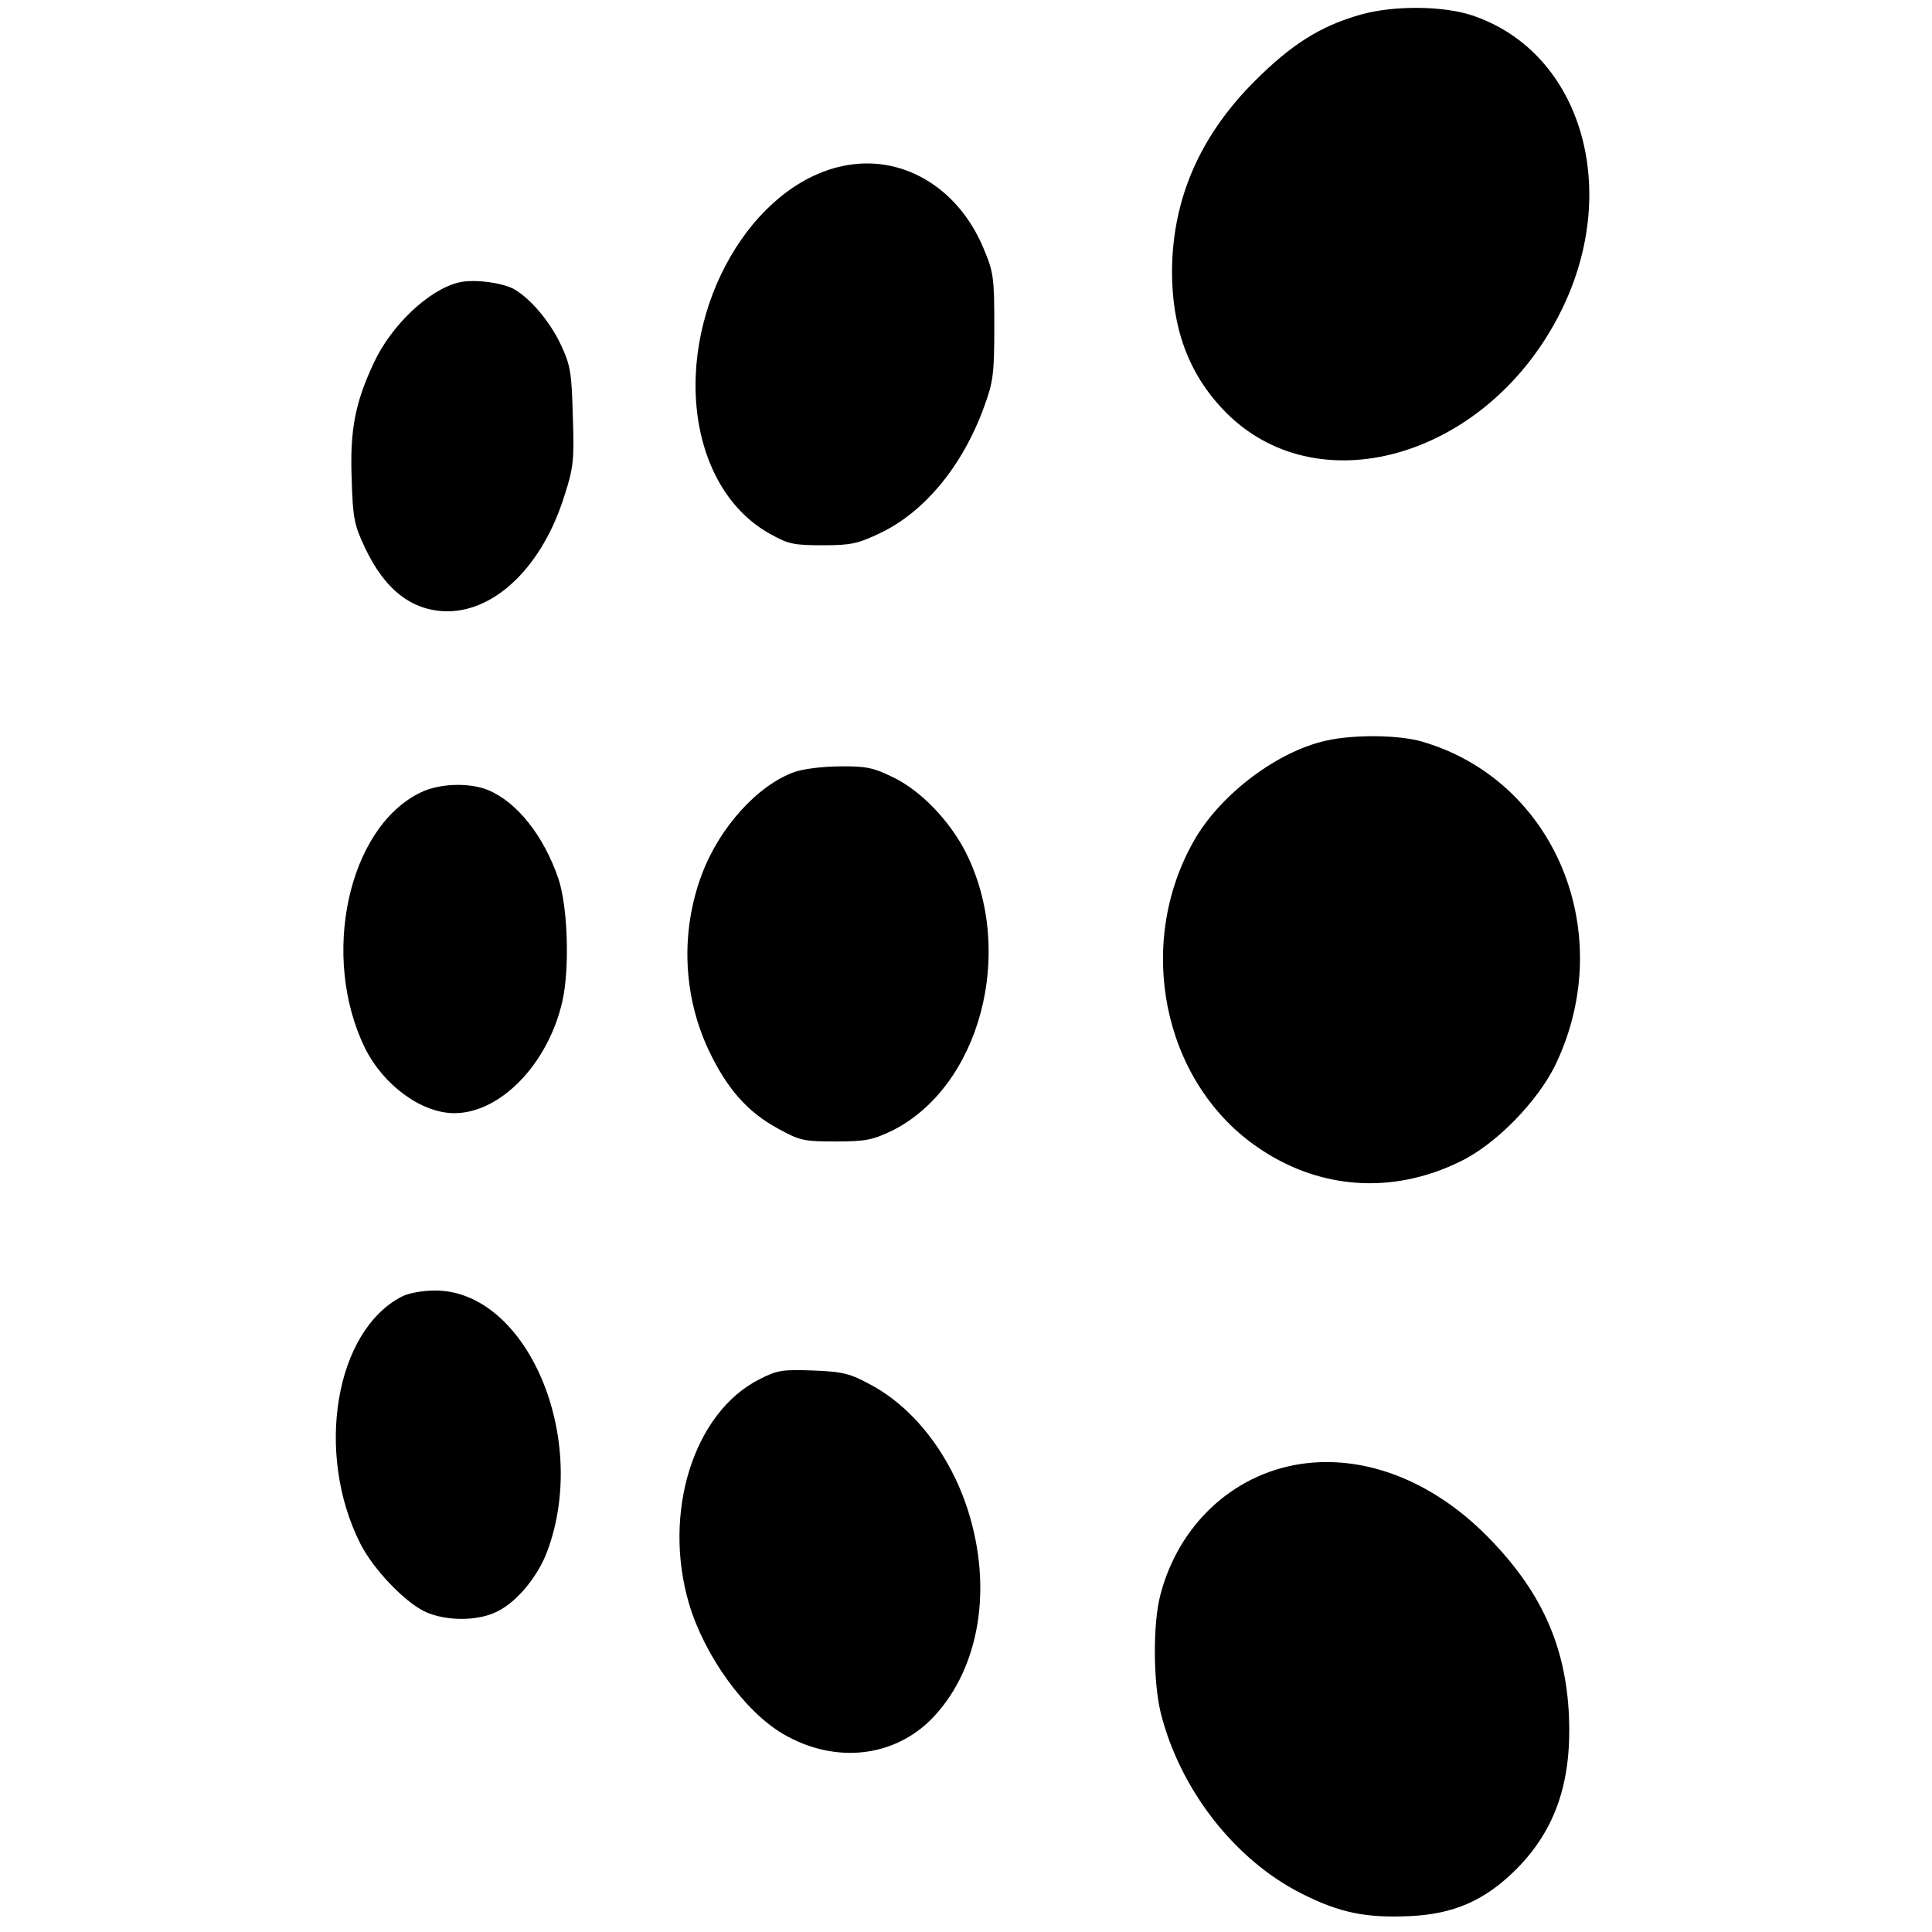
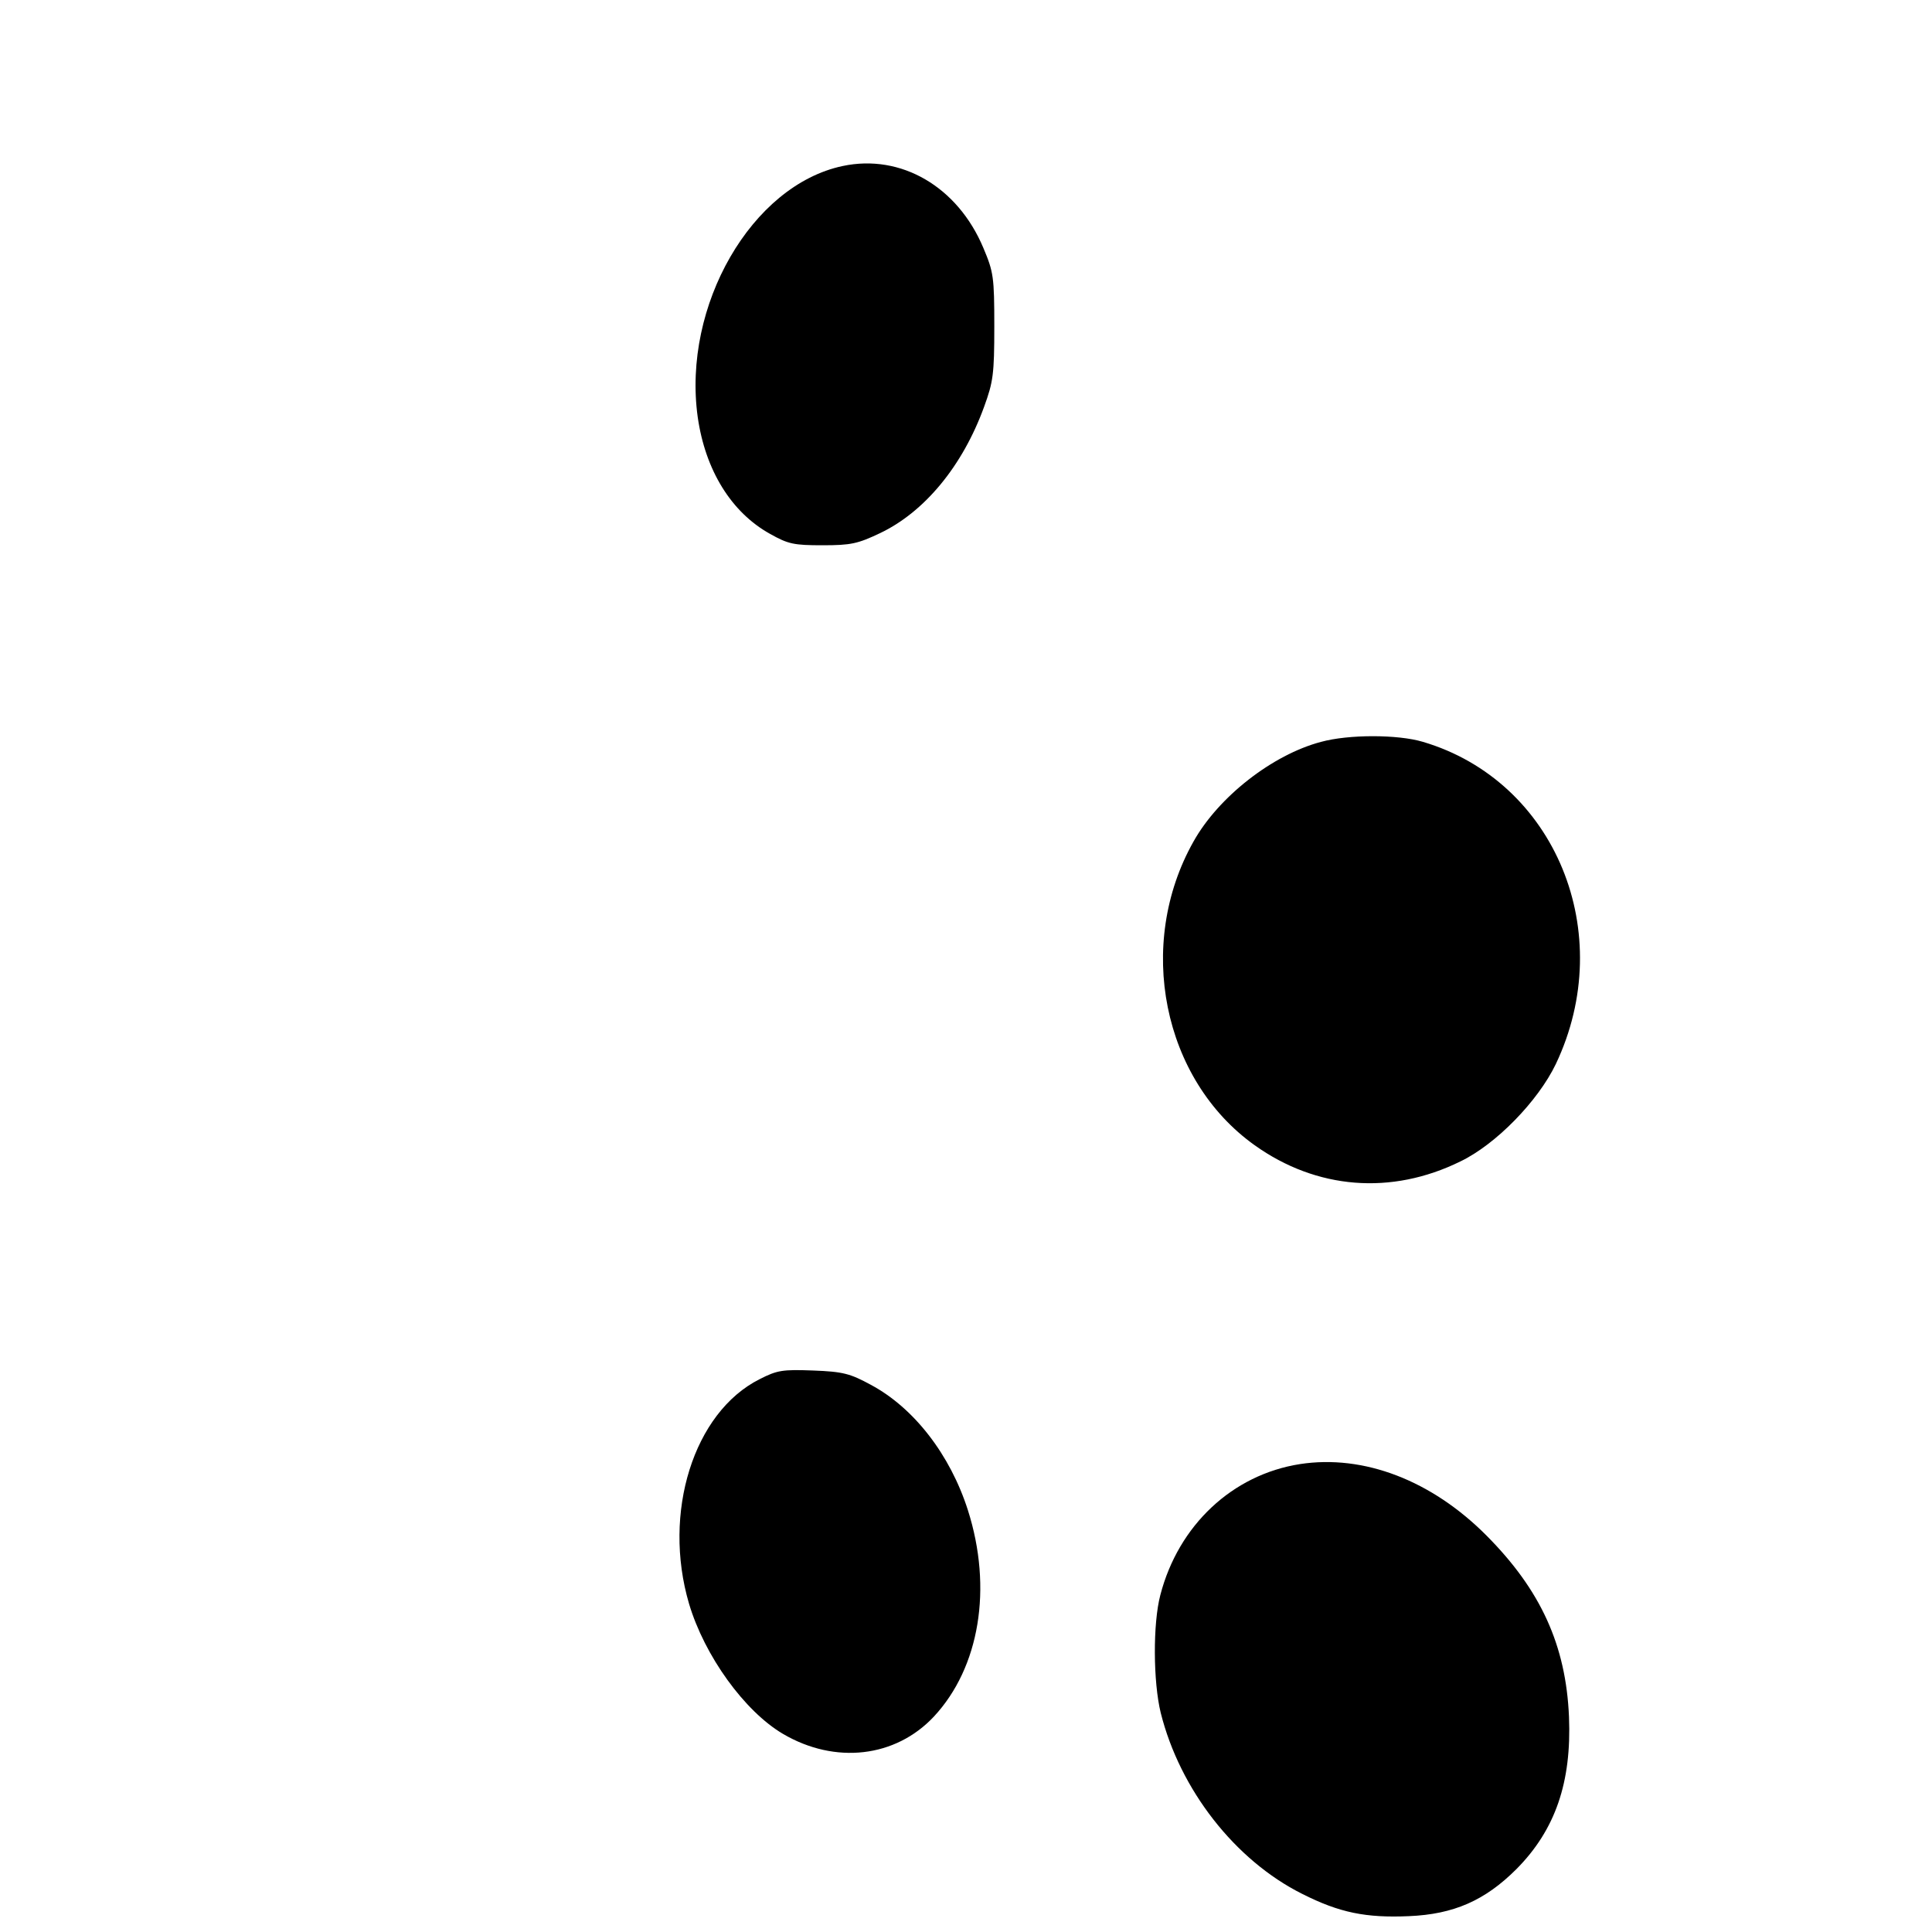
<svg xmlns="http://www.w3.org/2000/svg" version="1.0" width="512pt" height="512pt" viewBox="0 0 512 512" preserveAspectRatio="xMidYMid meet">
  <g transform="translate(0,512) scale(0.1,-0.1)" fill="#000000" stroke="none">
-     <path d="M3605 5081 c-106 -30 -183 -79 -280 -176 -145 -145 -217 -311 -219 -500 -1 -152 43 -273 135 -370 243 -257 692 -132 889 247 171 327 64 699 -228 797 -77 26 -210 27 -297 2z" />
    <path d="M2233 4680 c-241 -51 -425 -370 -384 -665 20 -141 89 -253 192 -310 48 -27 63 -30 139 -30 75 0 93 4 152 32 118 56 219 178 276 335 24 66 27 86 27 213 0 131 -2 144 -29 208 -68 162 -218 250 -373 217z" />
-     <path d="M1214 4371 c-79 -20 -178 -114 -224 -214 -49 -105 -63 -177 -58 -307 3 -103 7 -122 35 -181 53 -113 126 -169 220 -169 129 1 252 123 309 307 24 74 26 95 22 210 -3 115 -6 134 -31 188 -29 63 -84 127 -127 150 -34 17 -108 26 -146 16z" />
    <path d="M3501 3154 c-129 -34 -272 -146 -338 -264 -154 -273 -82 -631 162 -805 164 -117 362 -133 545 -43 94 45 206 160 253 258 165 347 -1 750 -352 854 -67 20 -197 20 -270 0z" />
-     <path d="M2105 3074 c-97 -35 -198 -146 -245 -271 -57 -152 -50 -321 18 -466 49 -103 103 -164 184 -208 58 -32 69 -34 153 -34 79 0 97 4 148 28 234 116 330 474 196 739 -43 84 -120 164 -194 199 -51 25 -72 29 -140 28 -44 0 -98 -7 -120 -15z" />
-     <path d="M1113 3019 c-191 -94 -264 -434 -146 -676 49 -99 150 -173 237 -173 122 0 248 130 286 295 20 86 15 251 -10 326 -38 112 -109 203 -186 235 -50 21 -132 18 -181 -7z" />
-     <path d="M1065 1684 c-177 -91 -231 -415 -110 -655 34 -67 115 -152 169 -179 56 -27 143 -27 195 0 52 26 106 92 131 158 113 302 -54 692 -297 692 -33 0 -71 -7 -88 -16z" />
    <path d="M2013 1465 c-175 -88 -258 -354 -187 -595 41 -138 147 -285 249 -345 138 -81 298 -63 400 46 121 130 156 340 90 547 -47 147 -143 271 -257 332 -55 30 -74 35 -153 38 -81 3 -95 1 -142 -23z" />
    <path d="M3445 1240 c-179 -28 -322 -162 -370 -347 -20 -76 -19 -230 1 -312 51 -204 197 -391 375 -480 99 -50 169 -64 283 -59 118 5 201 41 285 125 103 104 146 230 139 403 -8 190 -75 336 -218 480 -146 147 -326 216 -495 190z" />
  </g>
</svg>